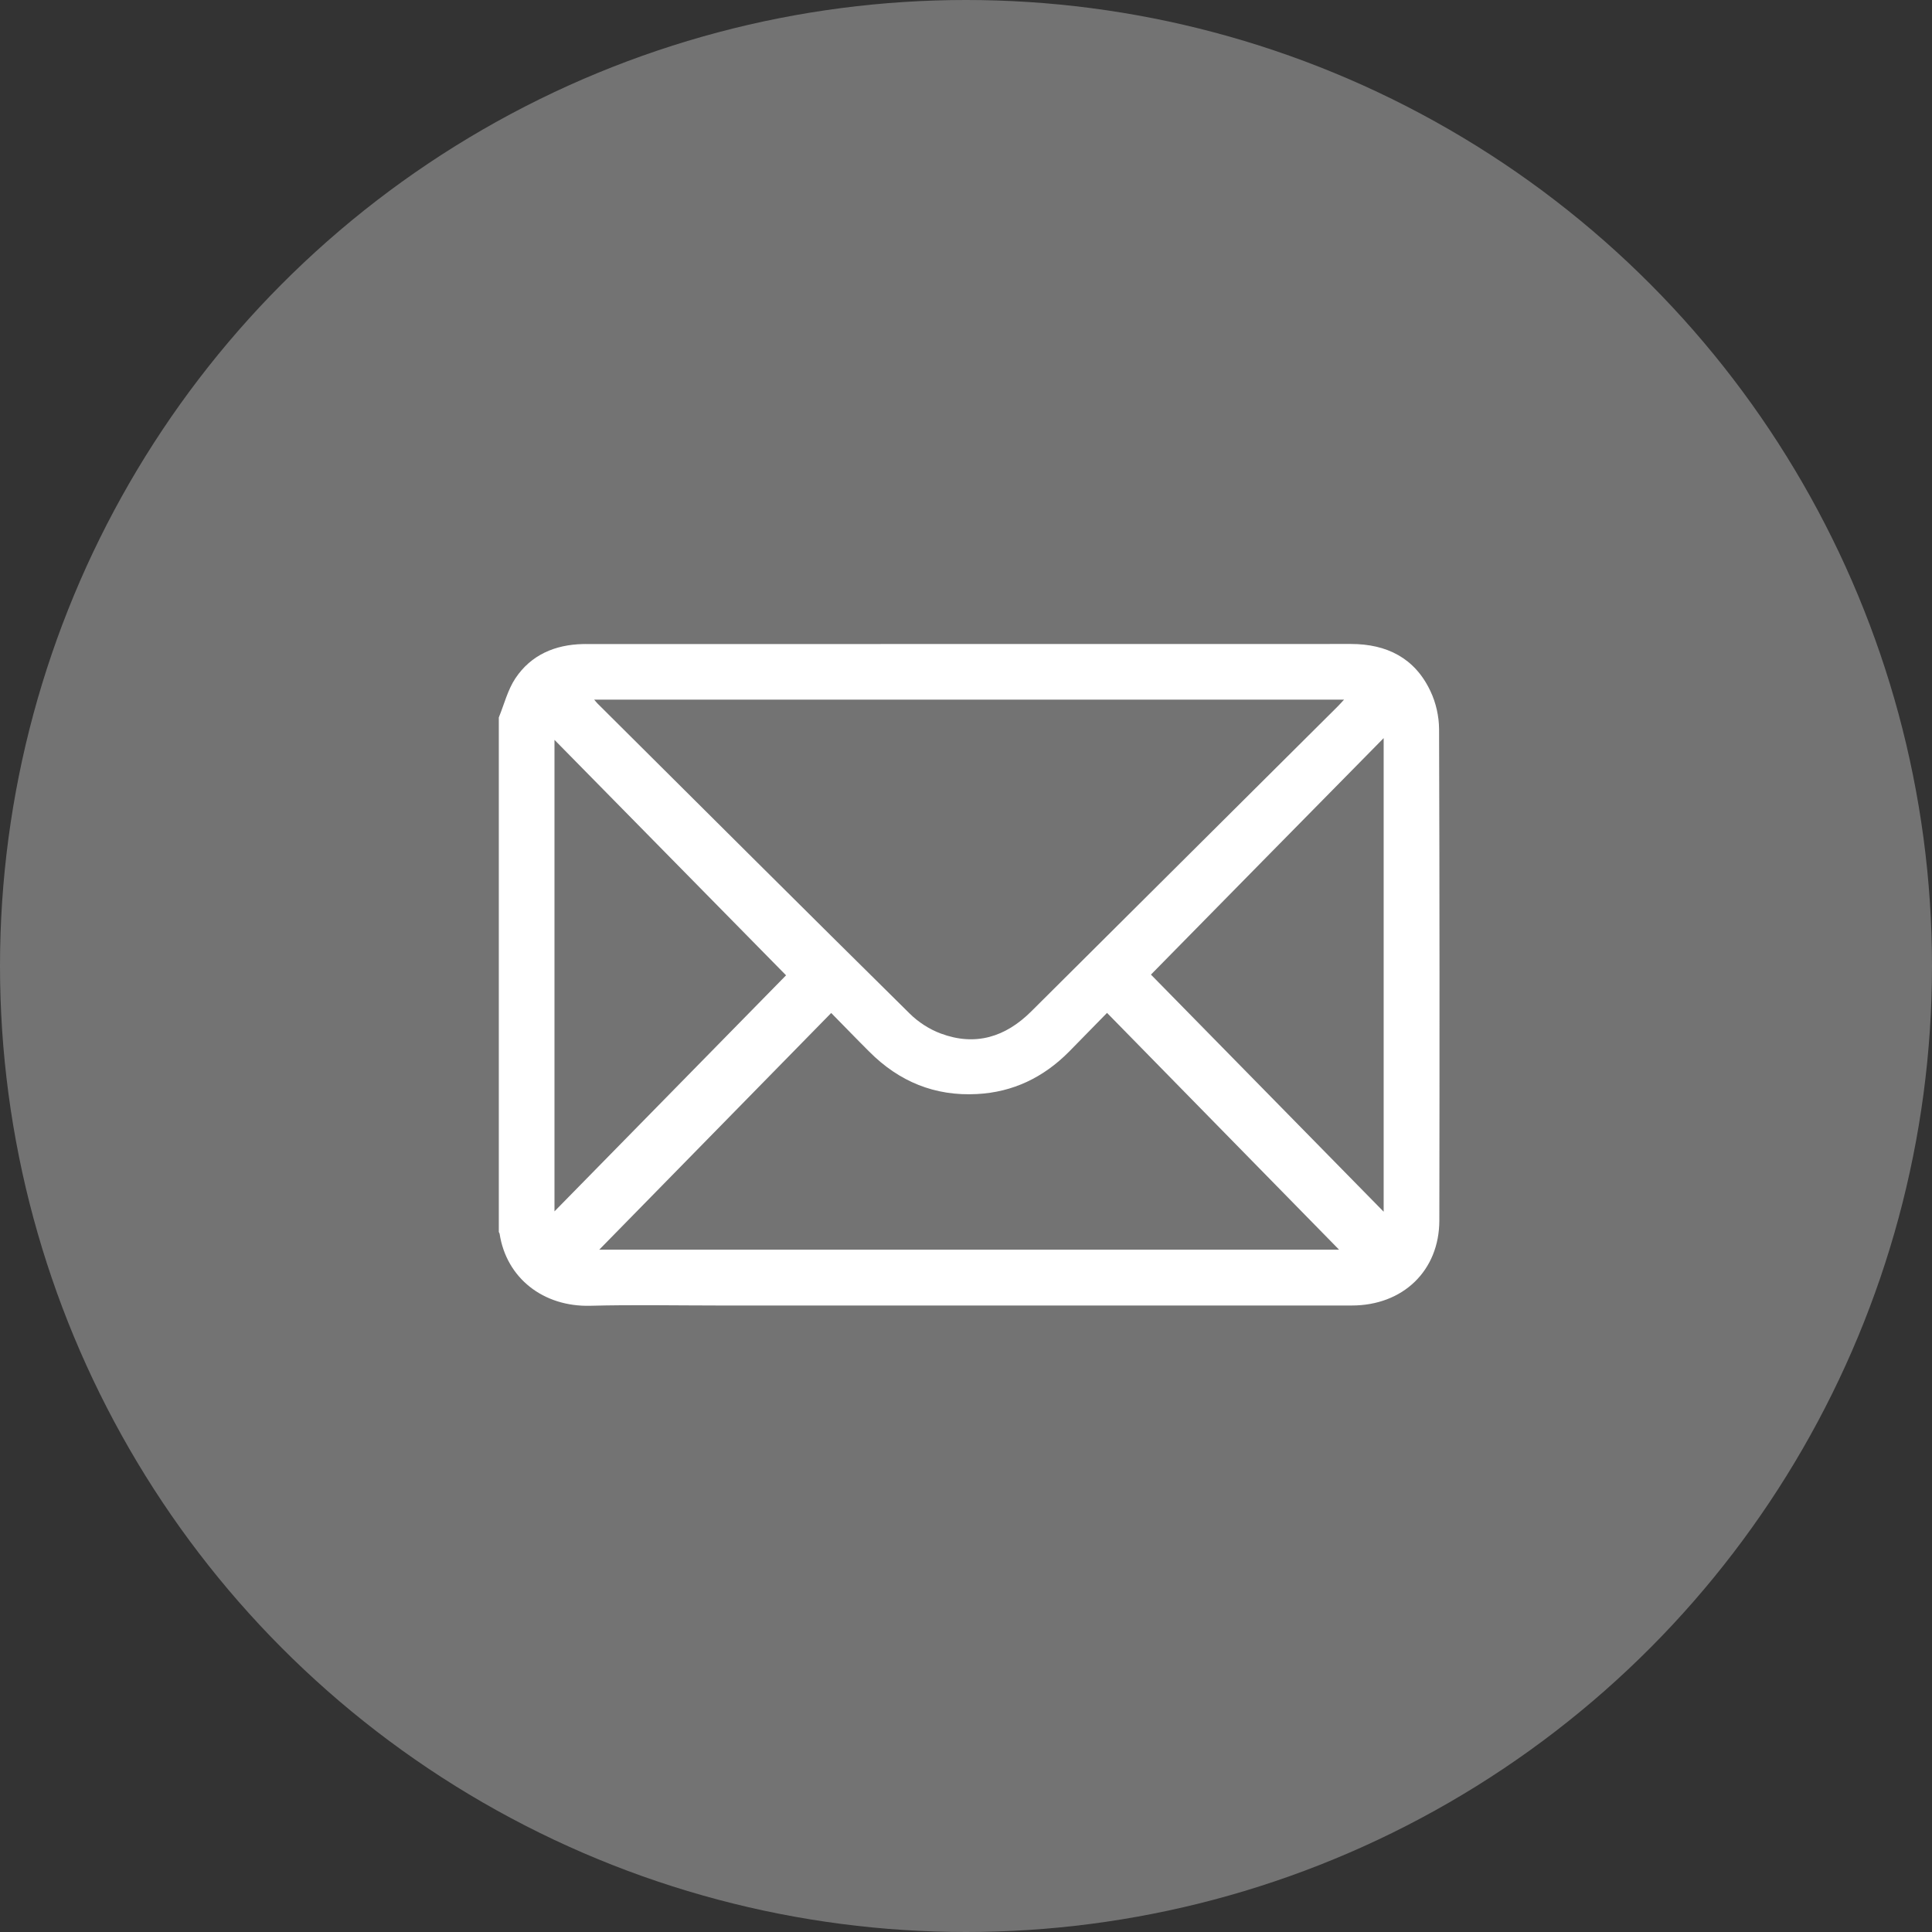
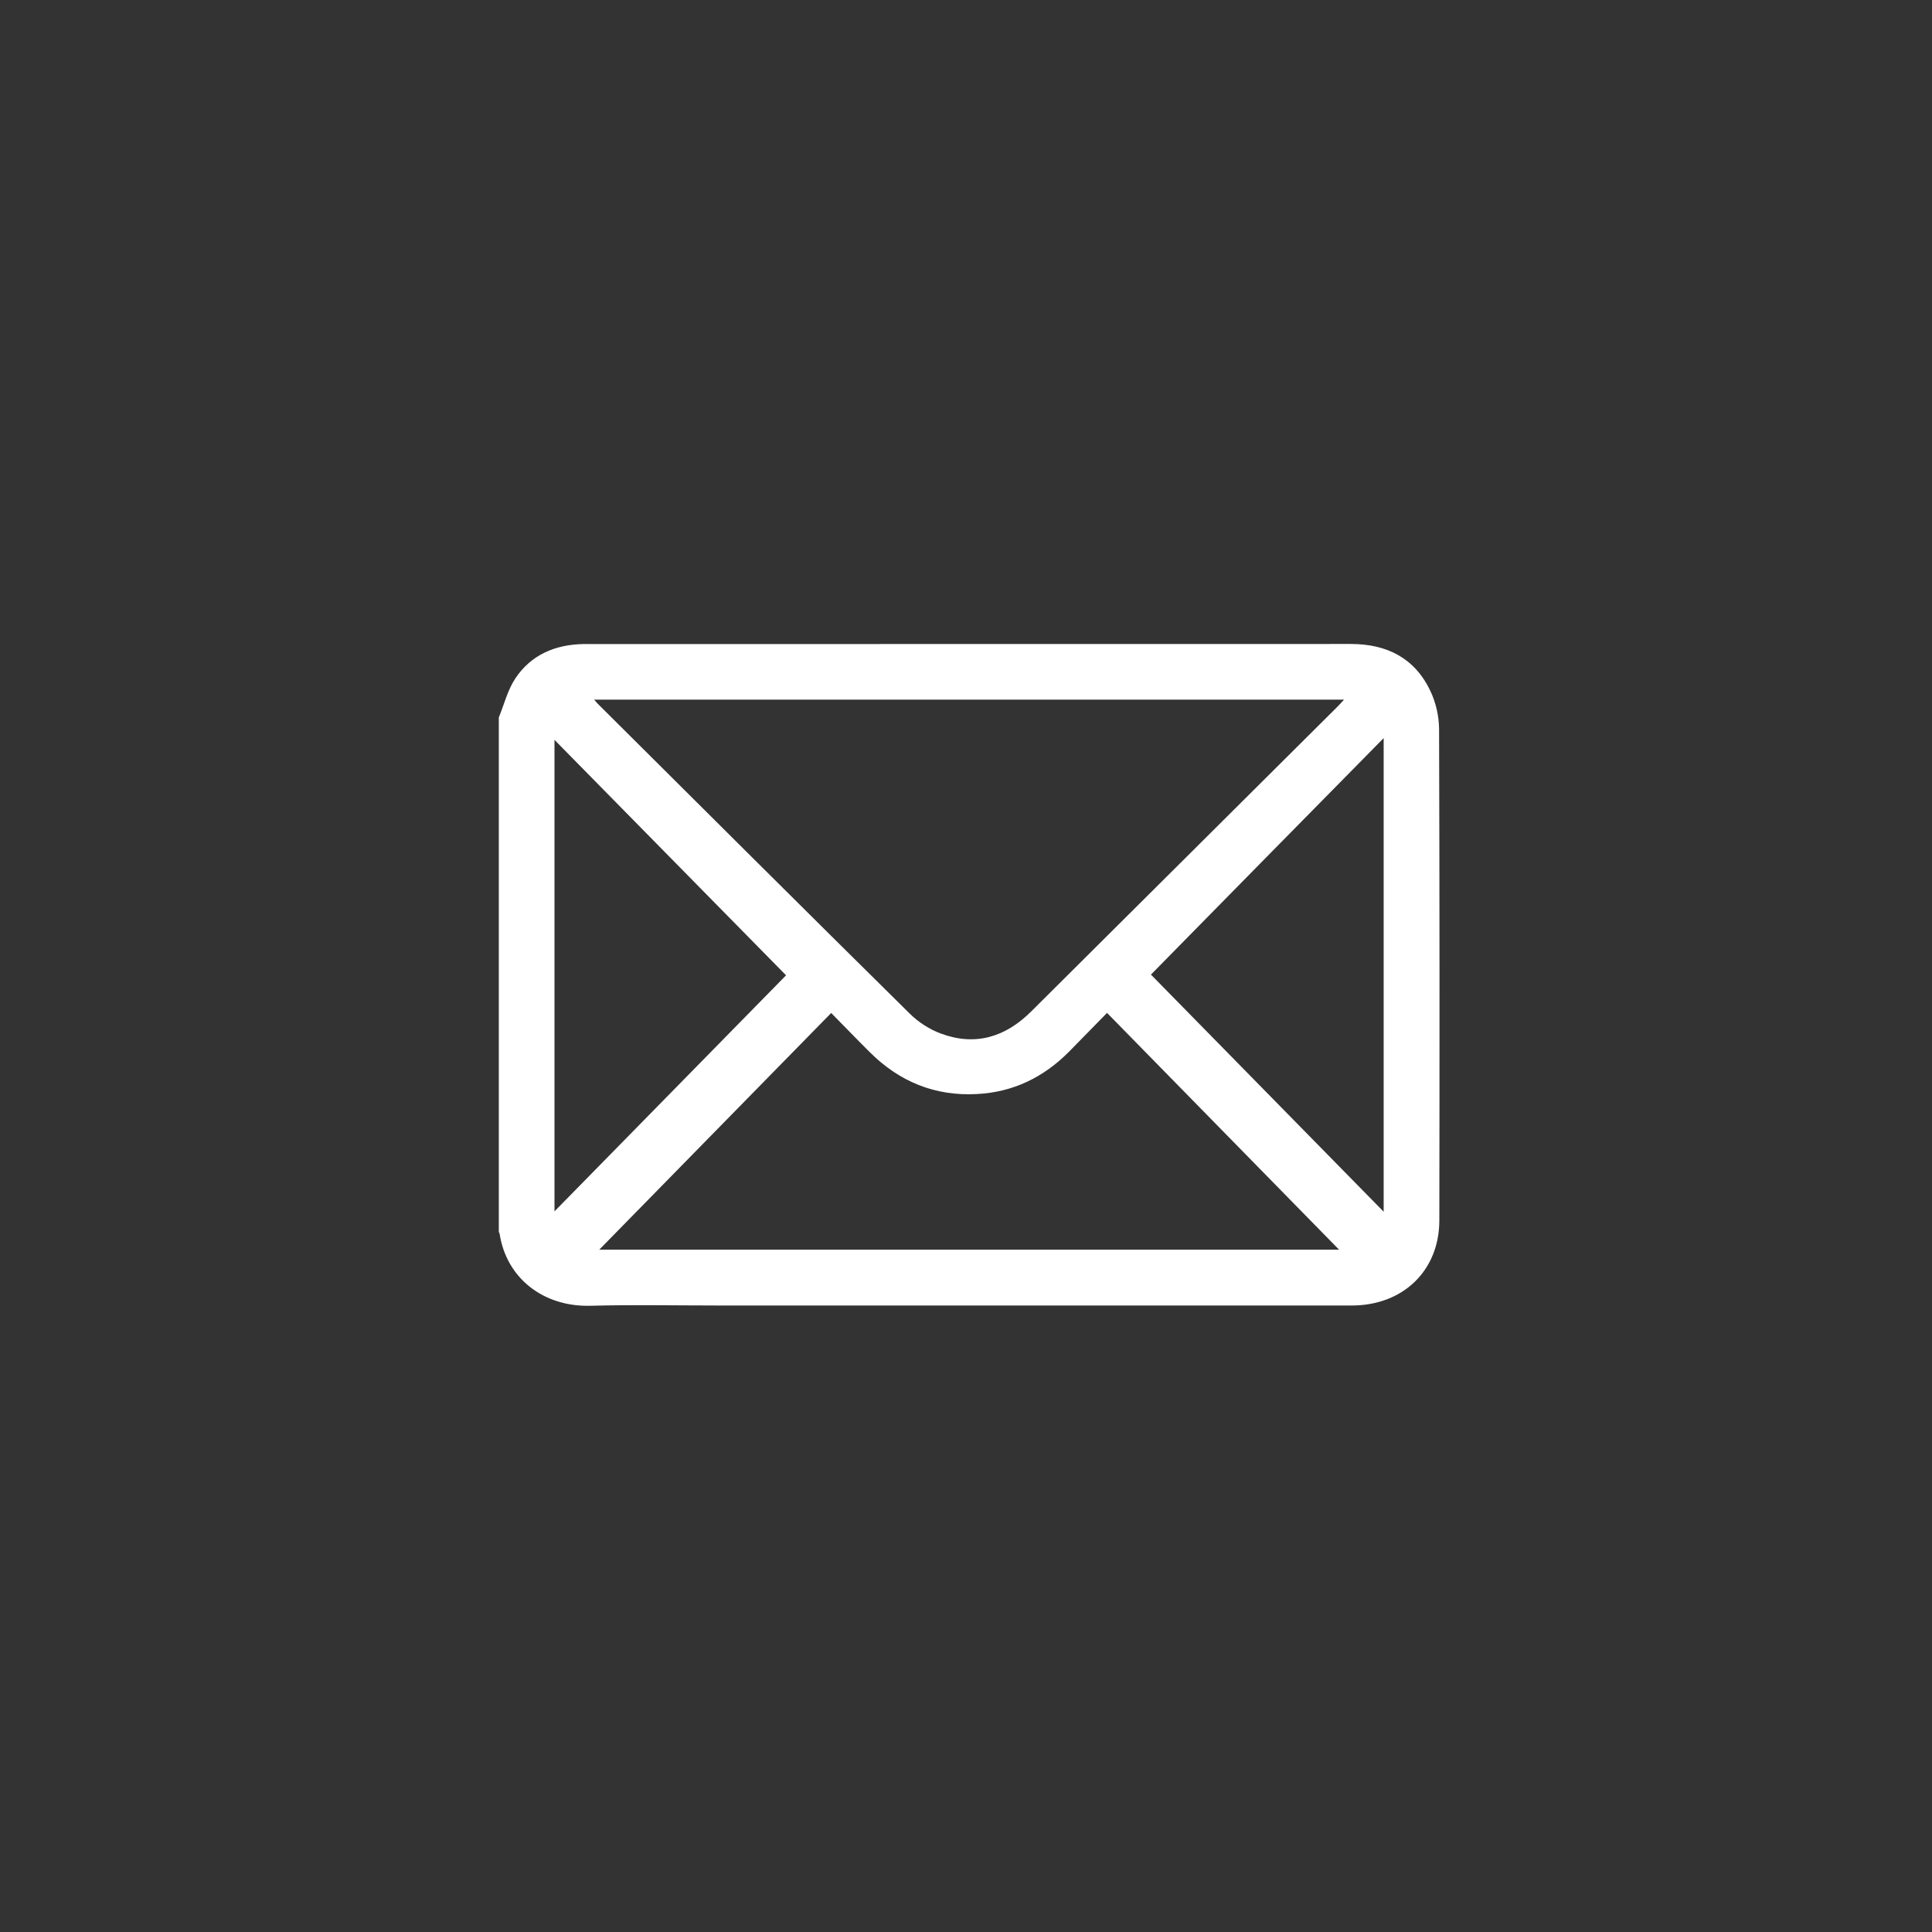
<svg xmlns="http://www.w3.org/2000/svg" width="22" height="22" viewBox="0 0 22 22" fill="none">
  <rect x="0" y="0" width="22" height="22" fill="#333333" stroke="none" />
-   <circle cx="11" cy="11" r="11" fill="#737373" />
-   <path d="M5.68 8.17C5.741 8.021 5.781 7.856 5.869 7.724C6.047 7.457 6.32 7.341 6.638 7.334C6.656 7.333 6.673 7.334 6.691 7.334C9.588 7.334 12.485 7.334 15.383 7.333C15.791 7.333 16.111 7.493 16.288 7.869C16.351 8 16.386 8.156 16.387 8.301C16.393 10.167 16.393 12.033 16.39 13.898C16.389 14.47 15.975 14.866 15.393 14.866C12.991 14.866 10.589 14.866 8.186 14.866C7.698 14.866 7.21 14.856 6.722 14.869C6.187 14.883 5.766 14.554 5.689 14.048C5.688 14.041 5.683 14.036 5.68 14.029C5.68 12.076 5.68 10.123 5.68 8.17ZM6.766 7.967C6.785 7.989 6.793 8 6.803 8.01C7.987 9.188 9.169 10.367 10.357 11.54C10.455 11.638 10.583 11.721 10.713 11.769C11.107 11.916 11.45 11.809 11.743 11.517C12.904 10.361 14.066 9.206 15.227 8.05C15.251 8.027 15.273 8.001 15.305 7.967C12.454 7.967 9.619 7.967 6.766 7.967ZM6.824 14.23C9.619 14.23 12.456 14.23 15.248 14.23C14.383 13.348 13.501 12.447 12.606 11.534C12.454 11.69 12.313 11.834 12.172 11.977C11.883 12.268 11.536 12.437 11.125 12.458C10.645 12.484 10.238 12.316 9.9 11.977C9.757 11.835 9.618 11.69 9.465 11.535C8.571 12.448 7.688 13.348 6.824 14.23ZM8.951 11.106C8.088 10.229 7.203 9.33 6.314 8.425C6.314 10.212 6.314 11.99 6.314 13.794C7.212 12.879 8.094 11.979 8.951 11.106ZM15.756 13.798C15.756 11.986 15.756 10.208 15.756 8.405C14.853 9.321 13.967 10.222 13.106 11.098C13.973 11.981 14.855 12.881 15.756 13.798Z" fill="white" />
+   <path d="M5.68 8.17C5.741 8.021 5.781 7.856 5.869 7.724C6.047 7.457 6.32 7.341 6.638 7.334C6.656 7.333 6.673 7.334 6.691 7.334C9.588 7.334 12.485 7.334 15.383 7.333C15.791 7.333 16.111 7.493 16.288 7.869C16.351 8 16.386 8.156 16.387 8.301C16.393 10.167 16.393 12.033 16.39 13.898C16.389 14.47 15.975 14.866 15.393 14.866C12.991 14.866 10.589 14.866 8.186 14.866C7.698 14.866 7.21 14.856 6.722 14.869C6.187 14.883 5.766 14.554 5.689 14.048C5.688 14.041 5.683 14.036 5.68 14.029C5.68 12.076 5.68 10.123 5.68 8.17ZM6.766 7.967C6.785 7.989 6.793 8 6.803 8.01C7.987 9.188 9.169 10.367 10.357 11.54C10.455 11.638 10.583 11.721 10.713 11.769C11.107 11.916 11.45 11.809 11.743 11.517C12.904 10.361 14.066 9.206 15.227 8.05C15.251 8.027 15.273 8.001 15.305 7.967C12.454 7.967 9.619 7.967 6.766 7.967M6.824 14.23C9.619 14.23 12.456 14.23 15.248 14.23C14.383 13.348 13.501 12.447 12.606 11.534C12.454 11.69 12.313 11.834 12.172 11.977C11.883 12.268 11.536 12.437 11.125 12.458C10.645 12.484 10.238 12.316 9.9 11.977C9.757 11.835 9.618 11.69 9.465 11.535C8.571 12.448 7.688 13.348 6.824 14.23ZM8.951 11.106C8.088 10.229 7.203 9.33 6.314 8.425C6.314 10.212 6.314 11.99 6.314 13.794C7.212 12.879 8.094 11.979 8.951 11.106ZM15.756 13.798C15.756 11.986 15.756 10.208 15.756 8.405C14.853 9.321 13.967 10.222 13.106 11.098C13.973 11.981 14.855 12.881 15.756 13.798Z" fill="white" />
</svg>